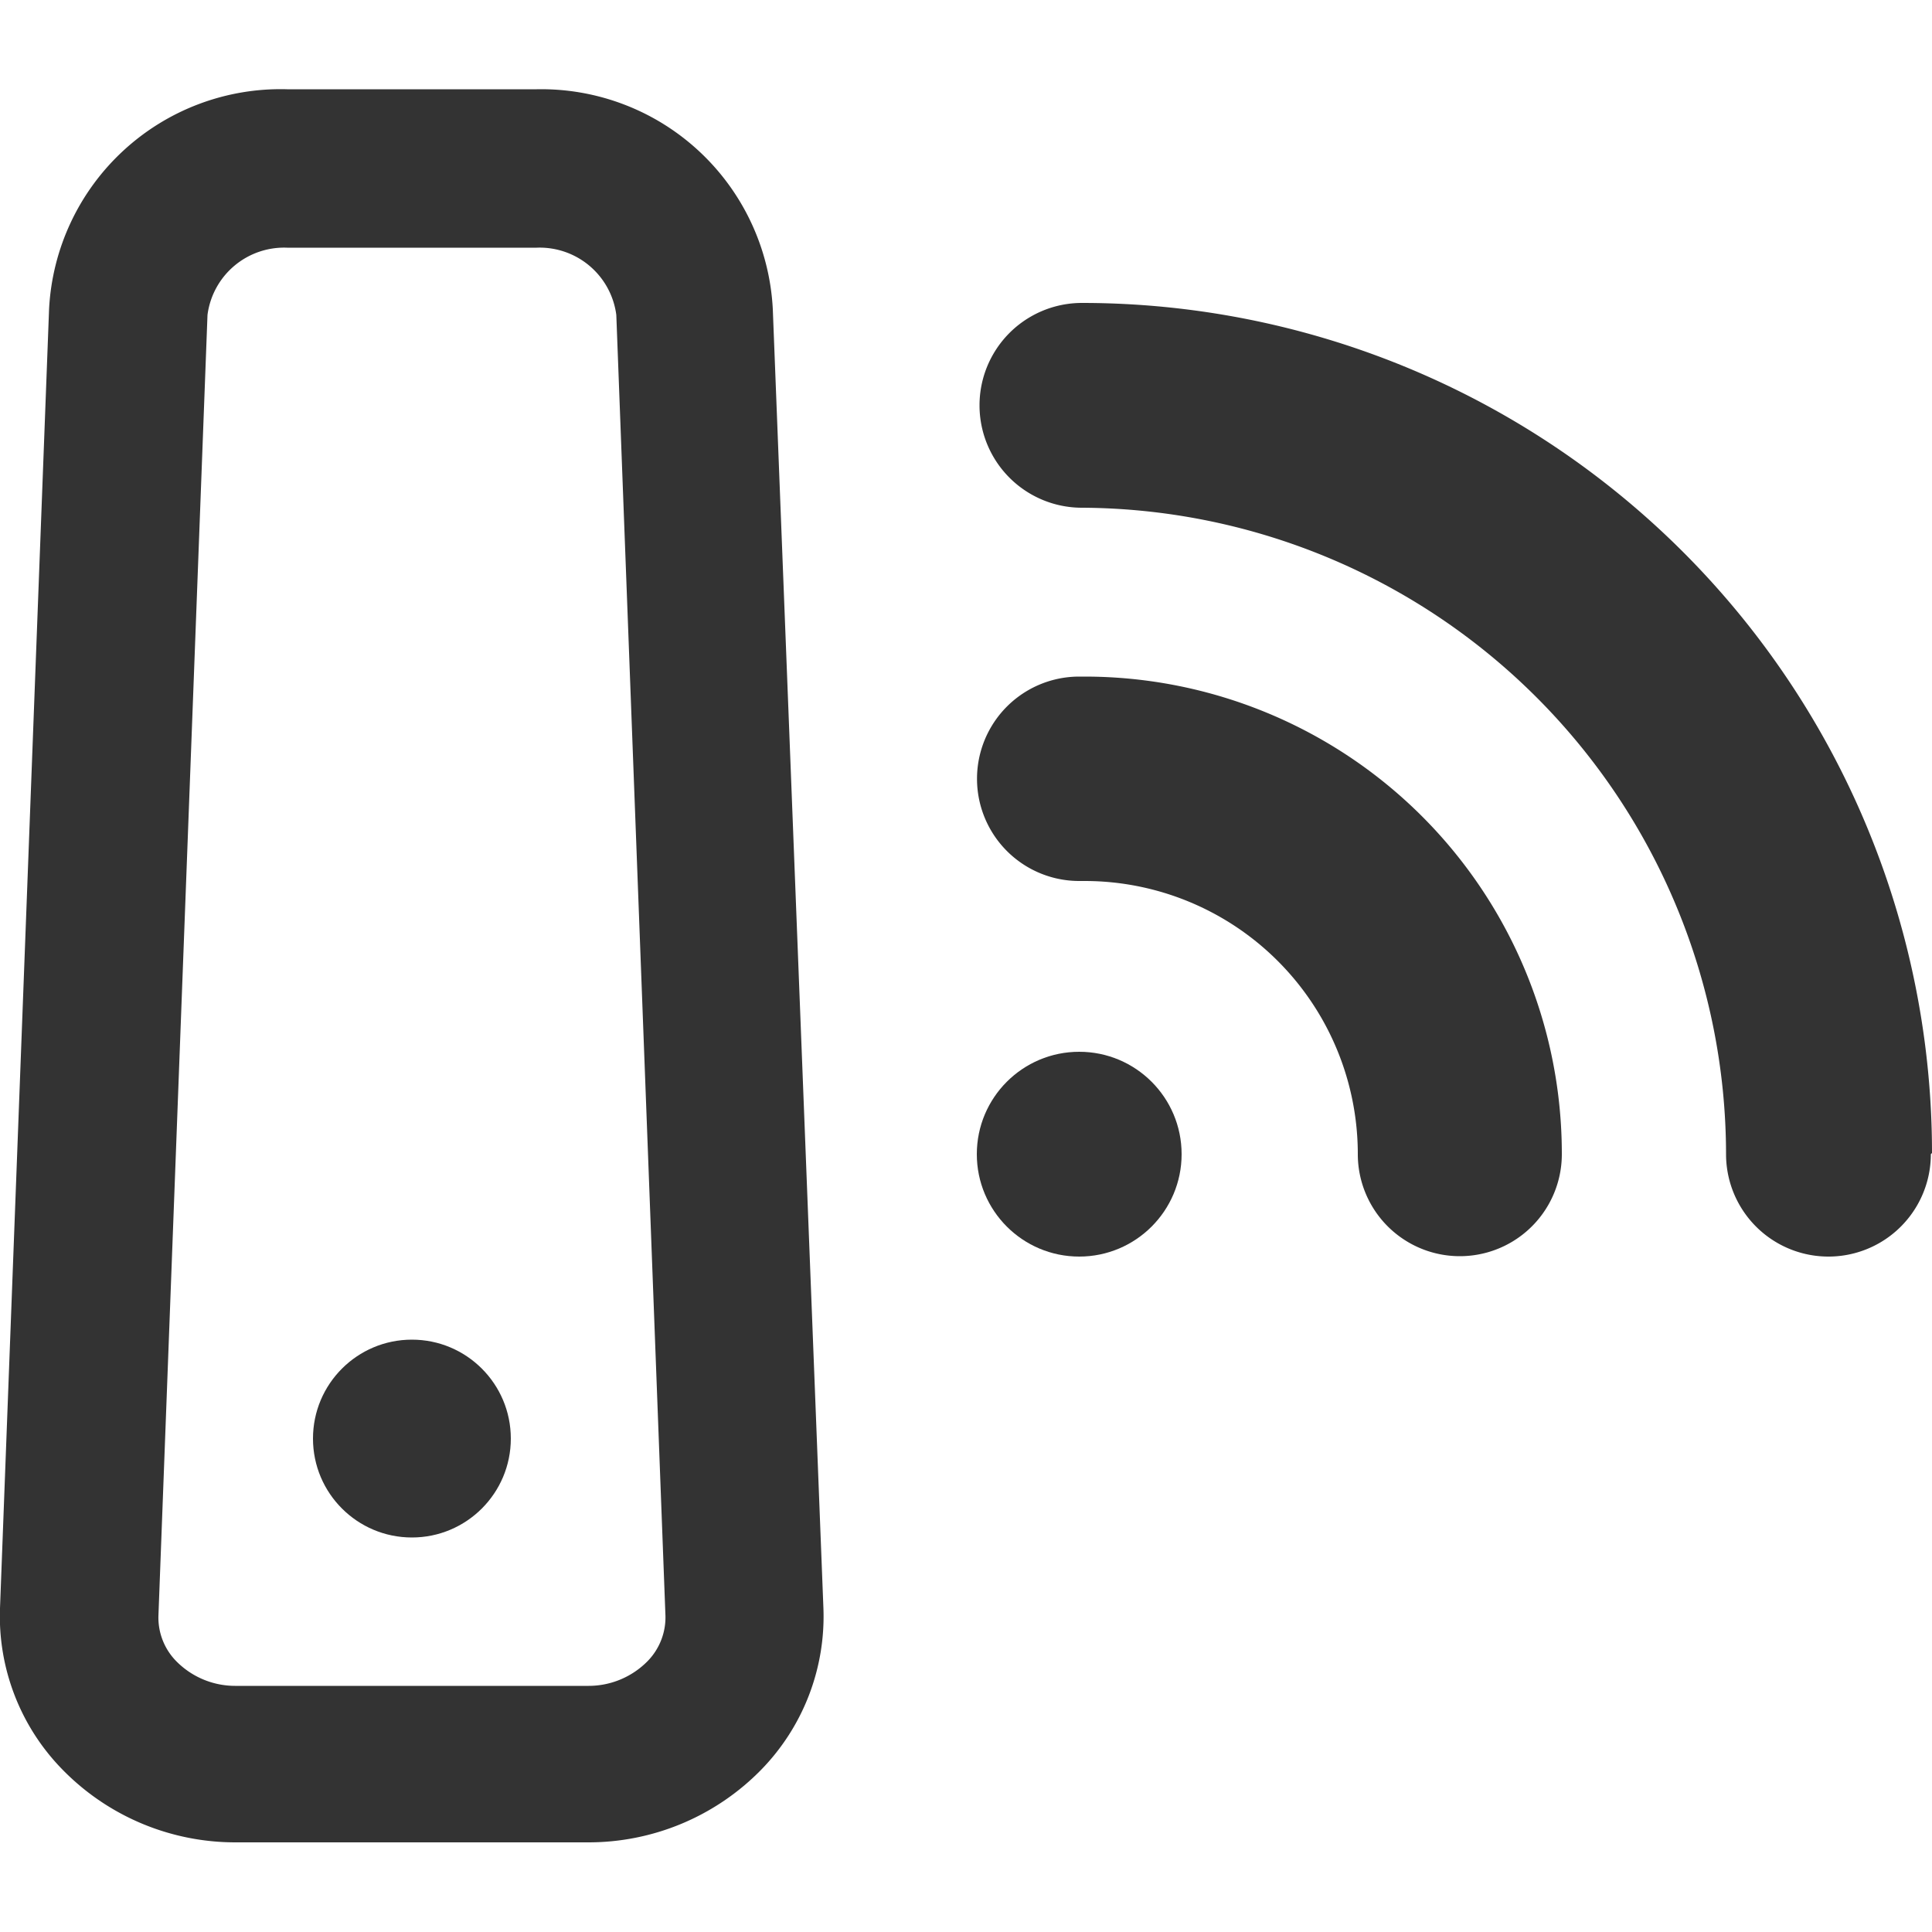
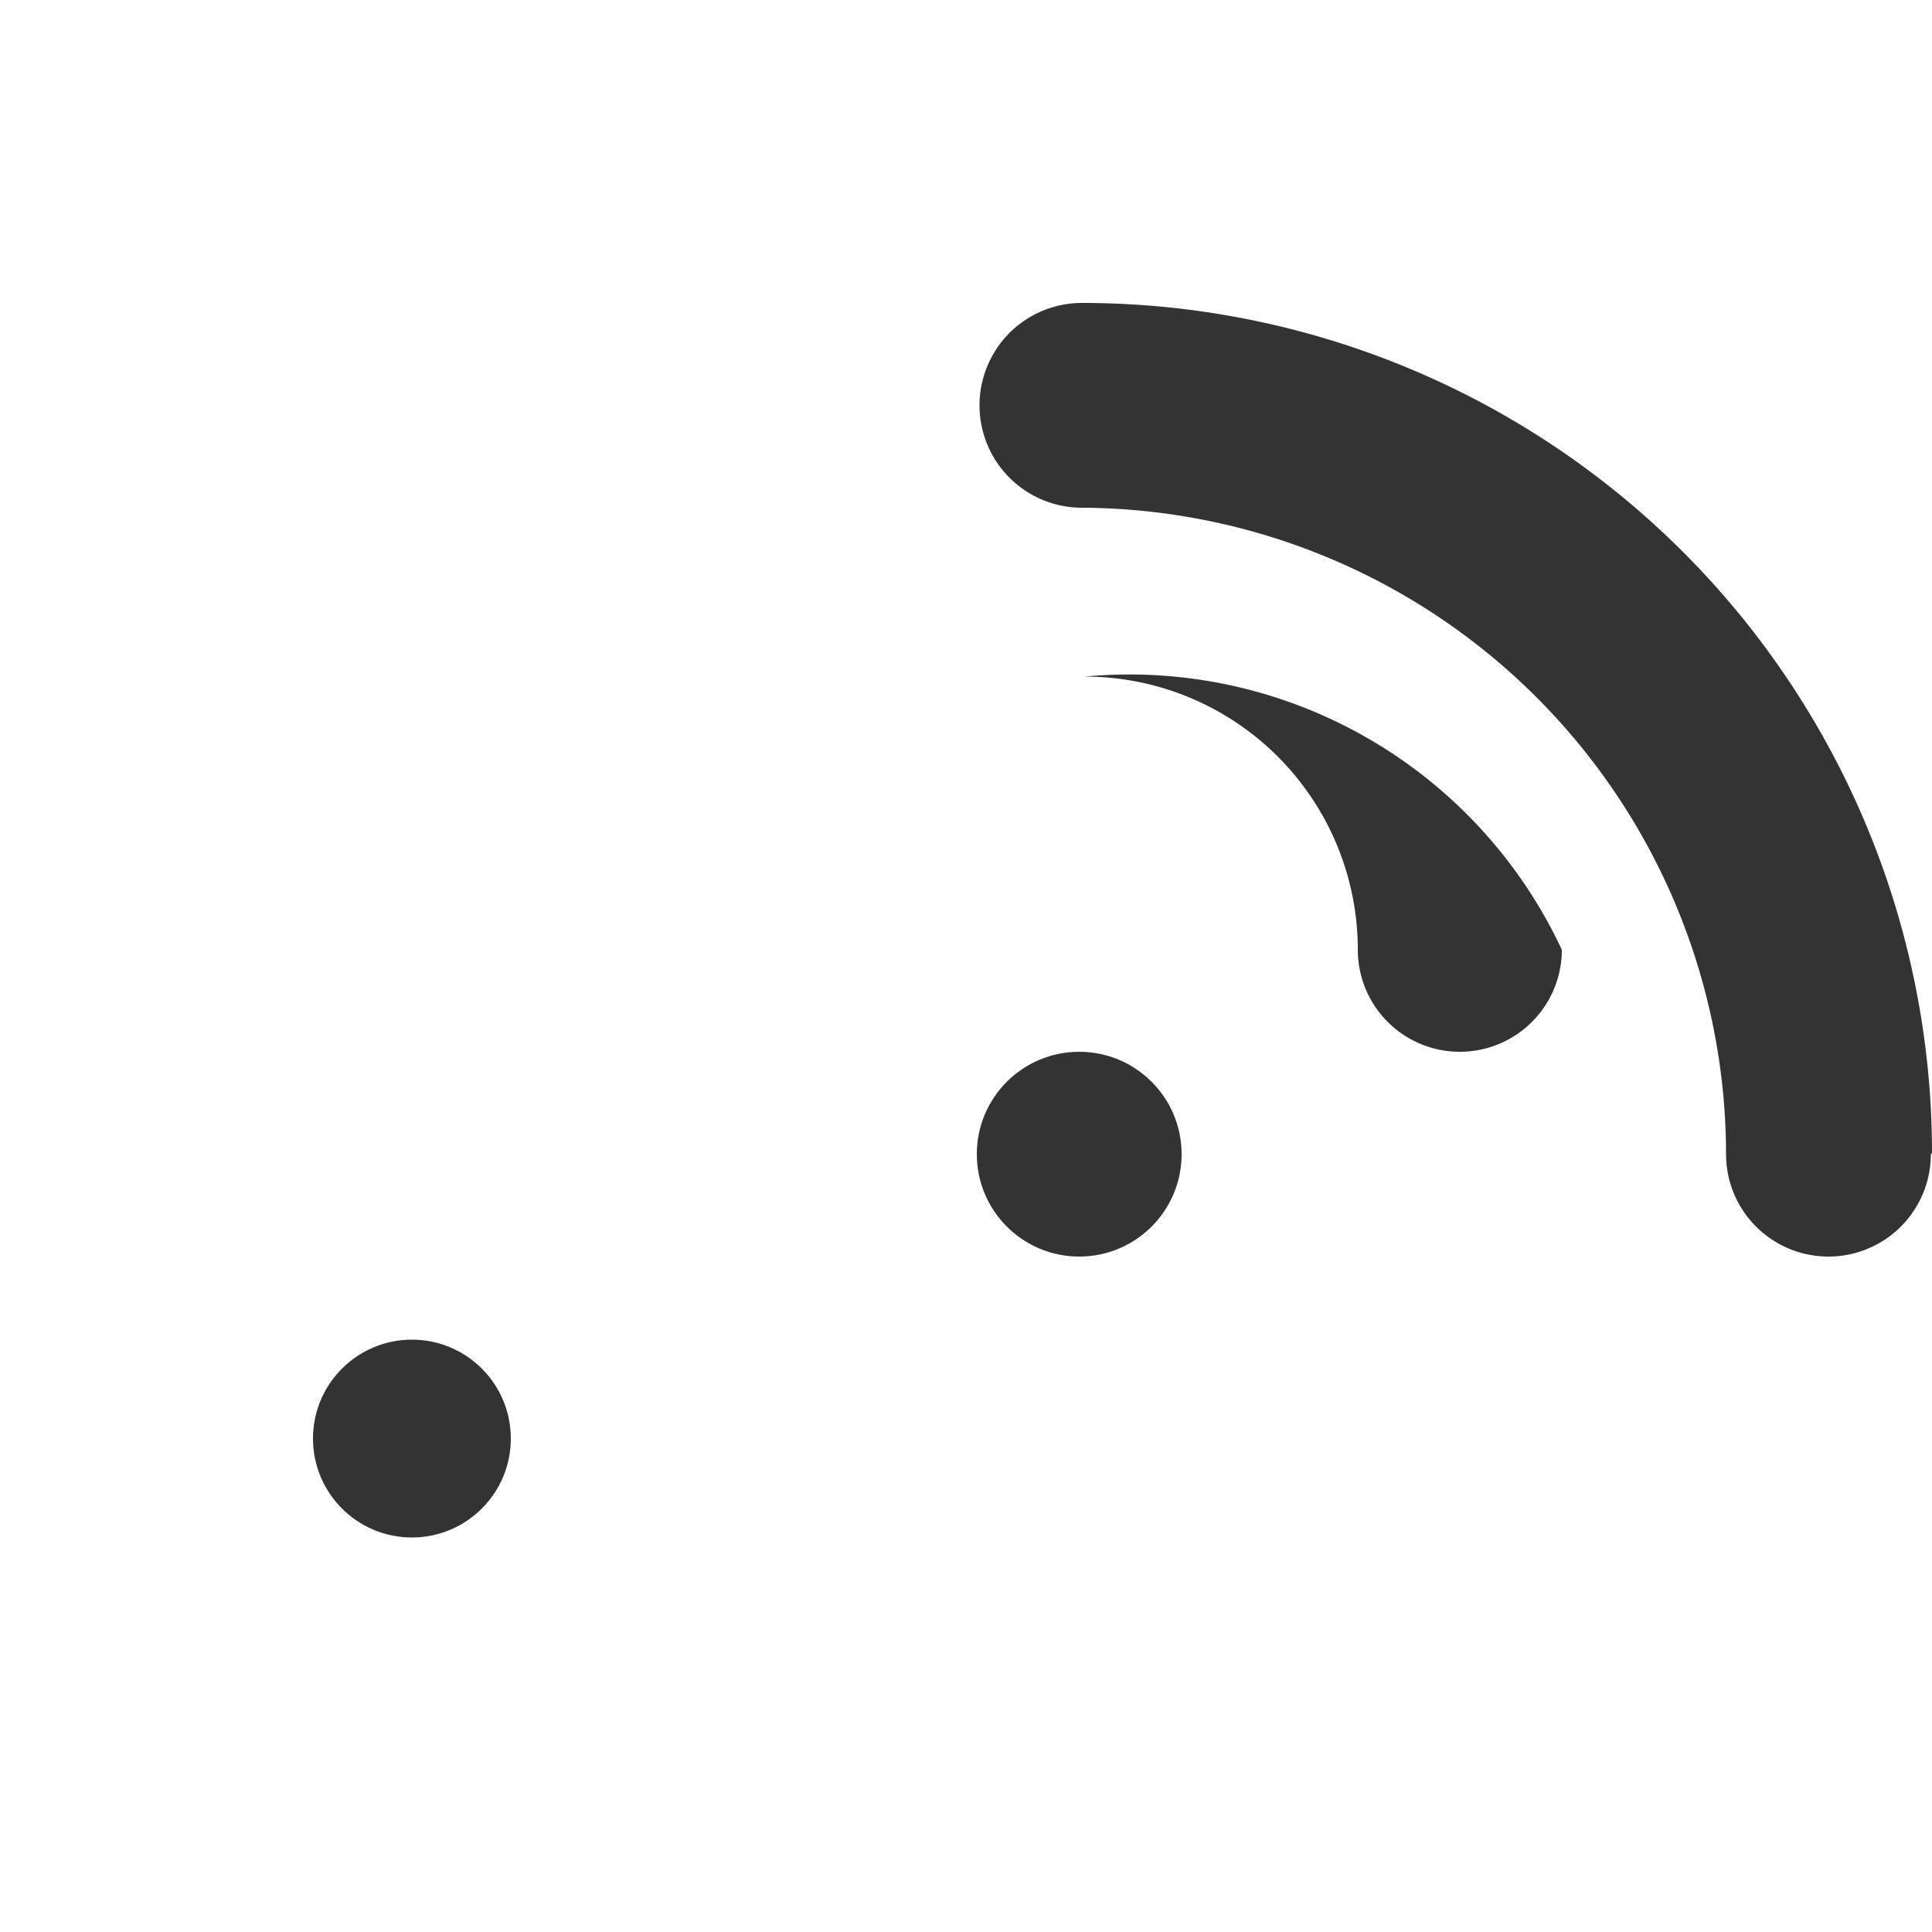
<svg xmlns="http://www.w3.org/2000/svg" id="Layer_1" data-name="Layer 1" viewBox="0 0 50 50">
  <defs>
    <style>.cls-1{fill:#333;}</style>
  </defs>
  <title>ico-internet-50-black</title>
-   <path class="cls-1" d="M13.89,2.31H7.43A6,6,0,0,0,1.27,8L0,41.62A5.67,5.67,0,0,0,1.62,45.8a6.25,6.25,0,0,0,4.49,1.88h9.1A6.25,6.25,0,0,0,19.7,45.8a5.68,5.68,0,0,0,1.61-4.18L20,8A6,6,0,0,0,13.89,2.31ZM16.75,43a2.14,2.14,0,0,1-1.54.63H6.11A2.14,2.14,0,0,1,4.57,43a1.61,1.61,0,0,1-.47-1.18L5.37,8.15A2,2,0,0,1,7.43,6.41h6.46a2,2,0,0,1,2.06,1.74l1.27,33.62A1.62,1.62,0,0,1,16.75,43Z" />
  <circle class="cls-1" cx="27.93" cy="29.87" r="2.65" />
-   <path class="cls-1" d="M28.07,17.51h-.14a2.64,2.64,0,0,0,0,5.29h.14a7.07,7.07,0,0,1,7.07,7.07h0a2.64,2.64,0,0,0,5.28,0h0A12.35,12.35,0,0,0,28.07,17.51Z" />
+   <path class="cls-1" d="M28.07,17.51h-.14h.14a7.07,7.07,0,0,1,7.07,7.07h0a2.64,2.64,0,0,0,5.28,0h0A12.35,12.35,0,0,0,28.07,17.51Z" />
  <path class="cls-1" d="M50,29.84a22,22,0,0,0-22-22h0a2.65,2.65,0,0,0,0,5.3h0v0A16.75,16.75,0,0,1,44.67,29.87h0a2.65,2.65,0,0,0,5.3,0v0Z" />
  <circle class="cls-1" cx="10.66" cy="37.23" r="2.56" />
</svg>